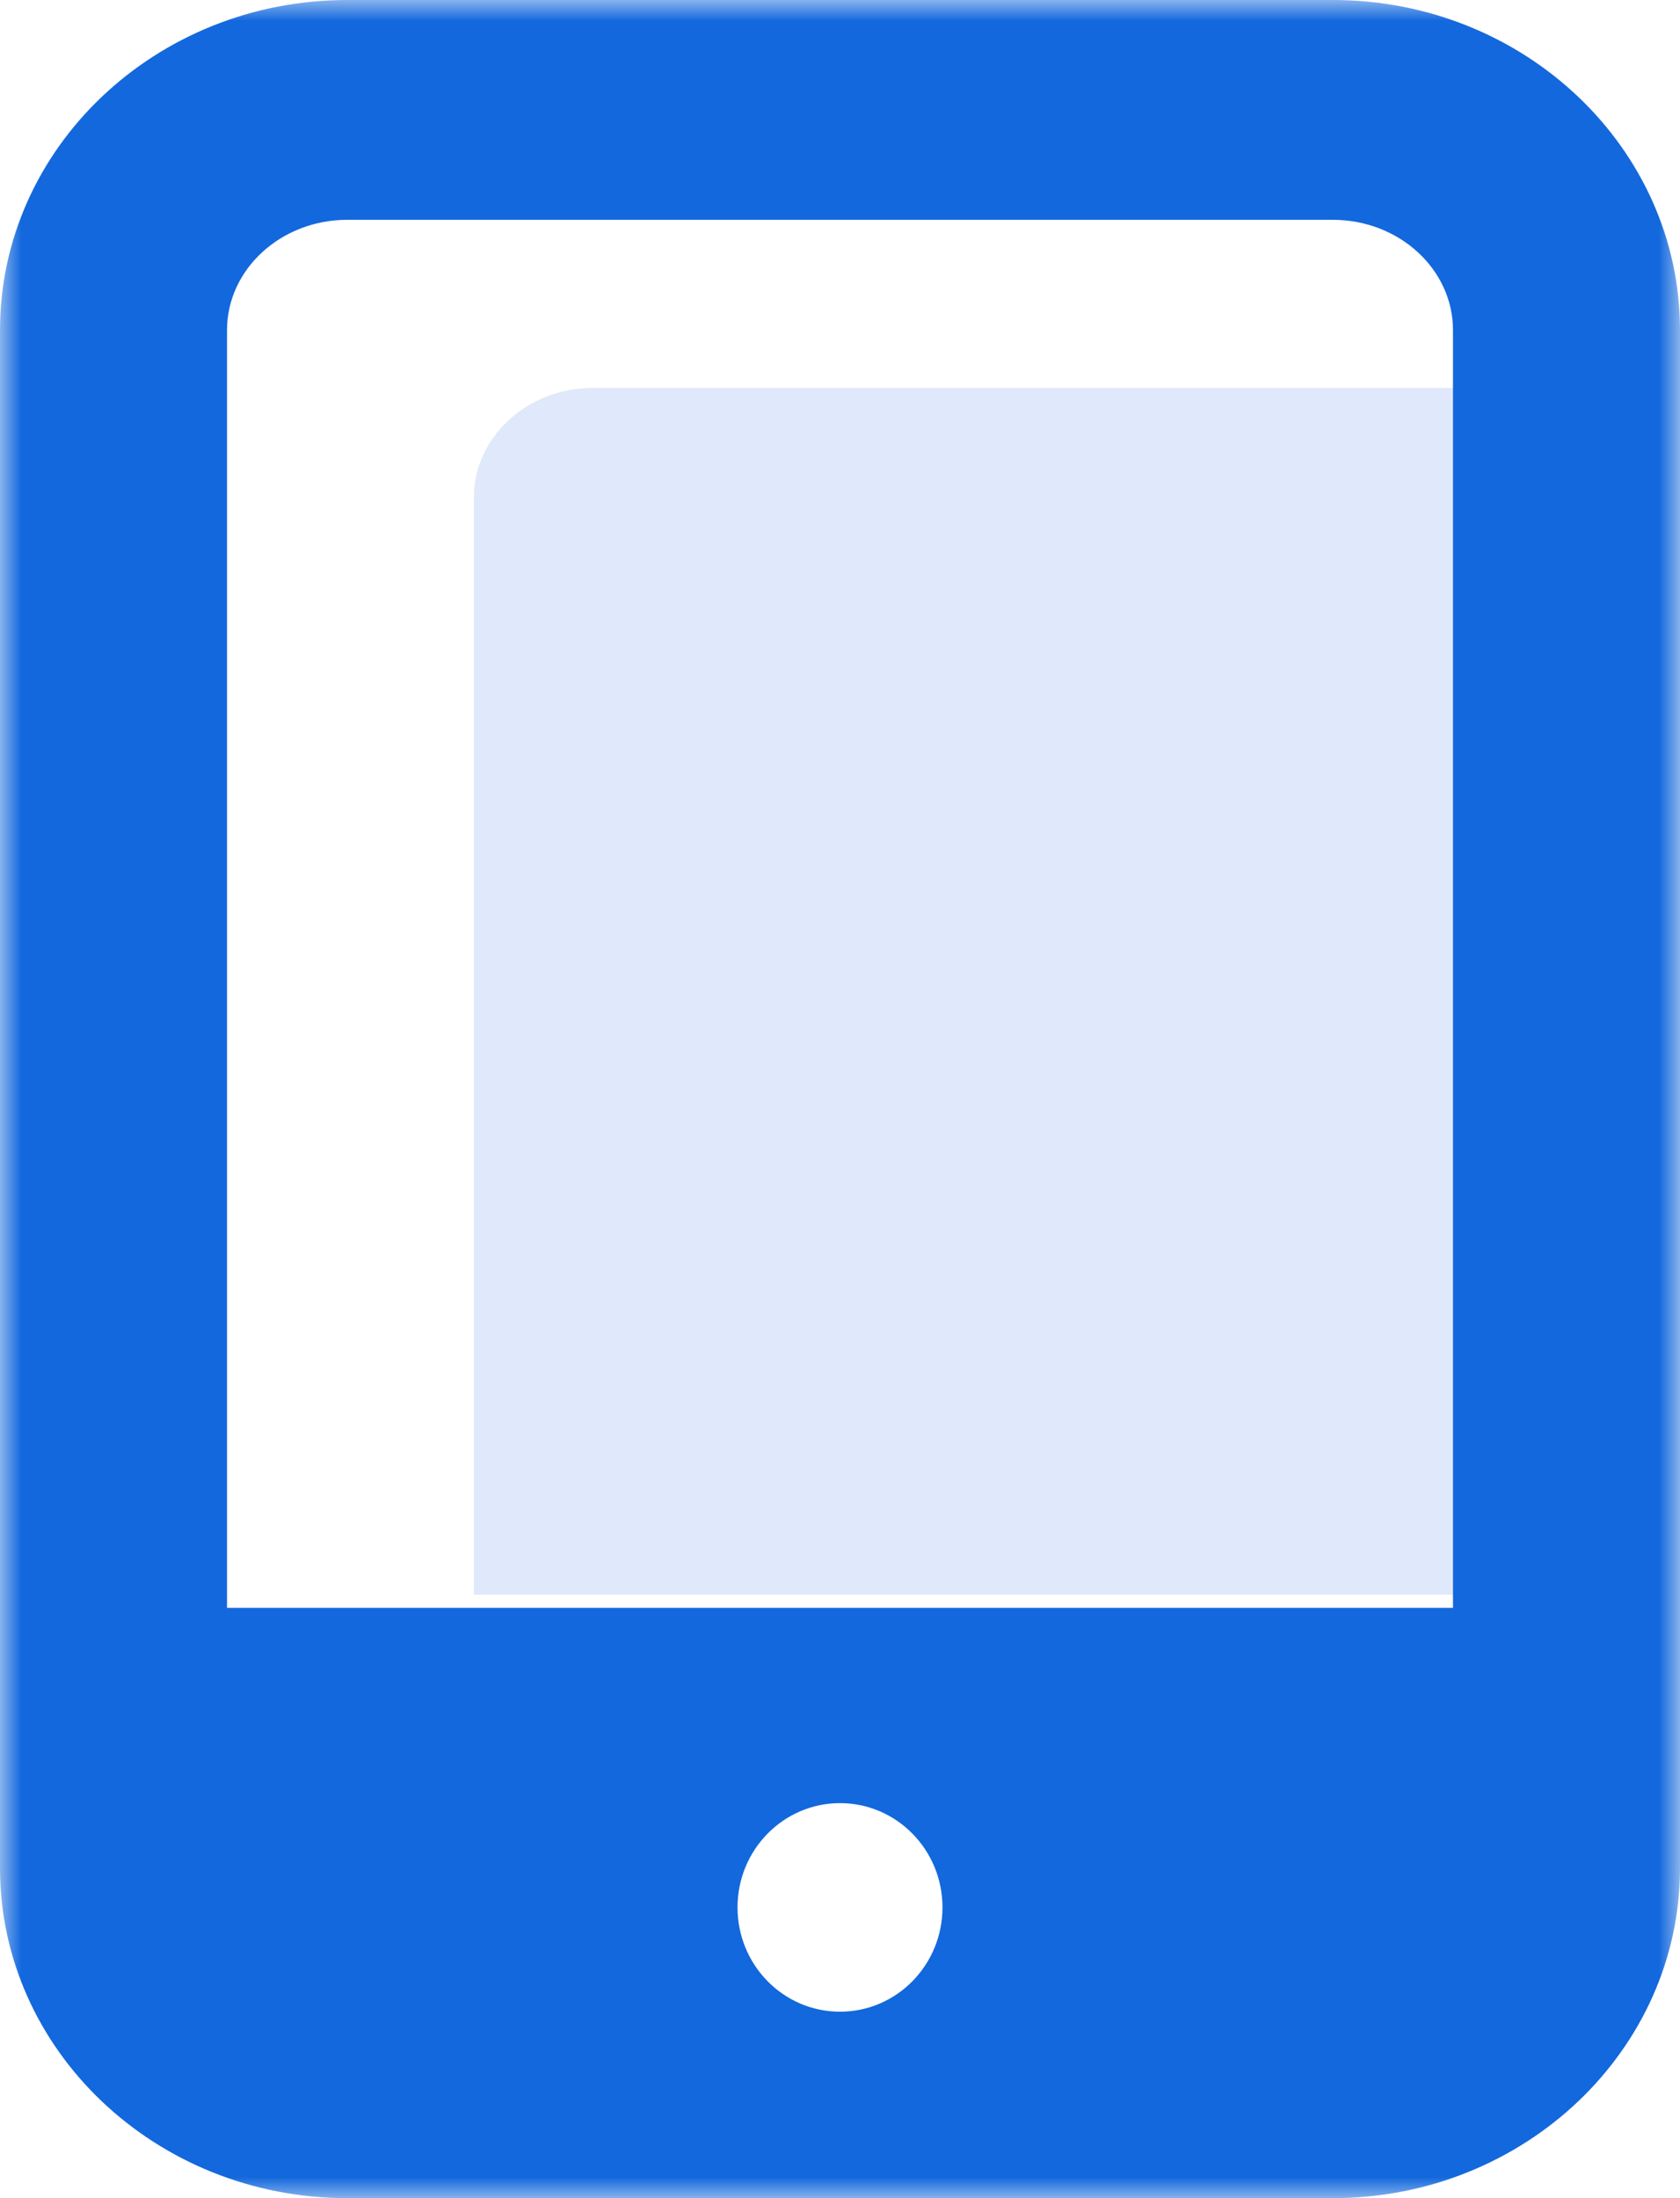
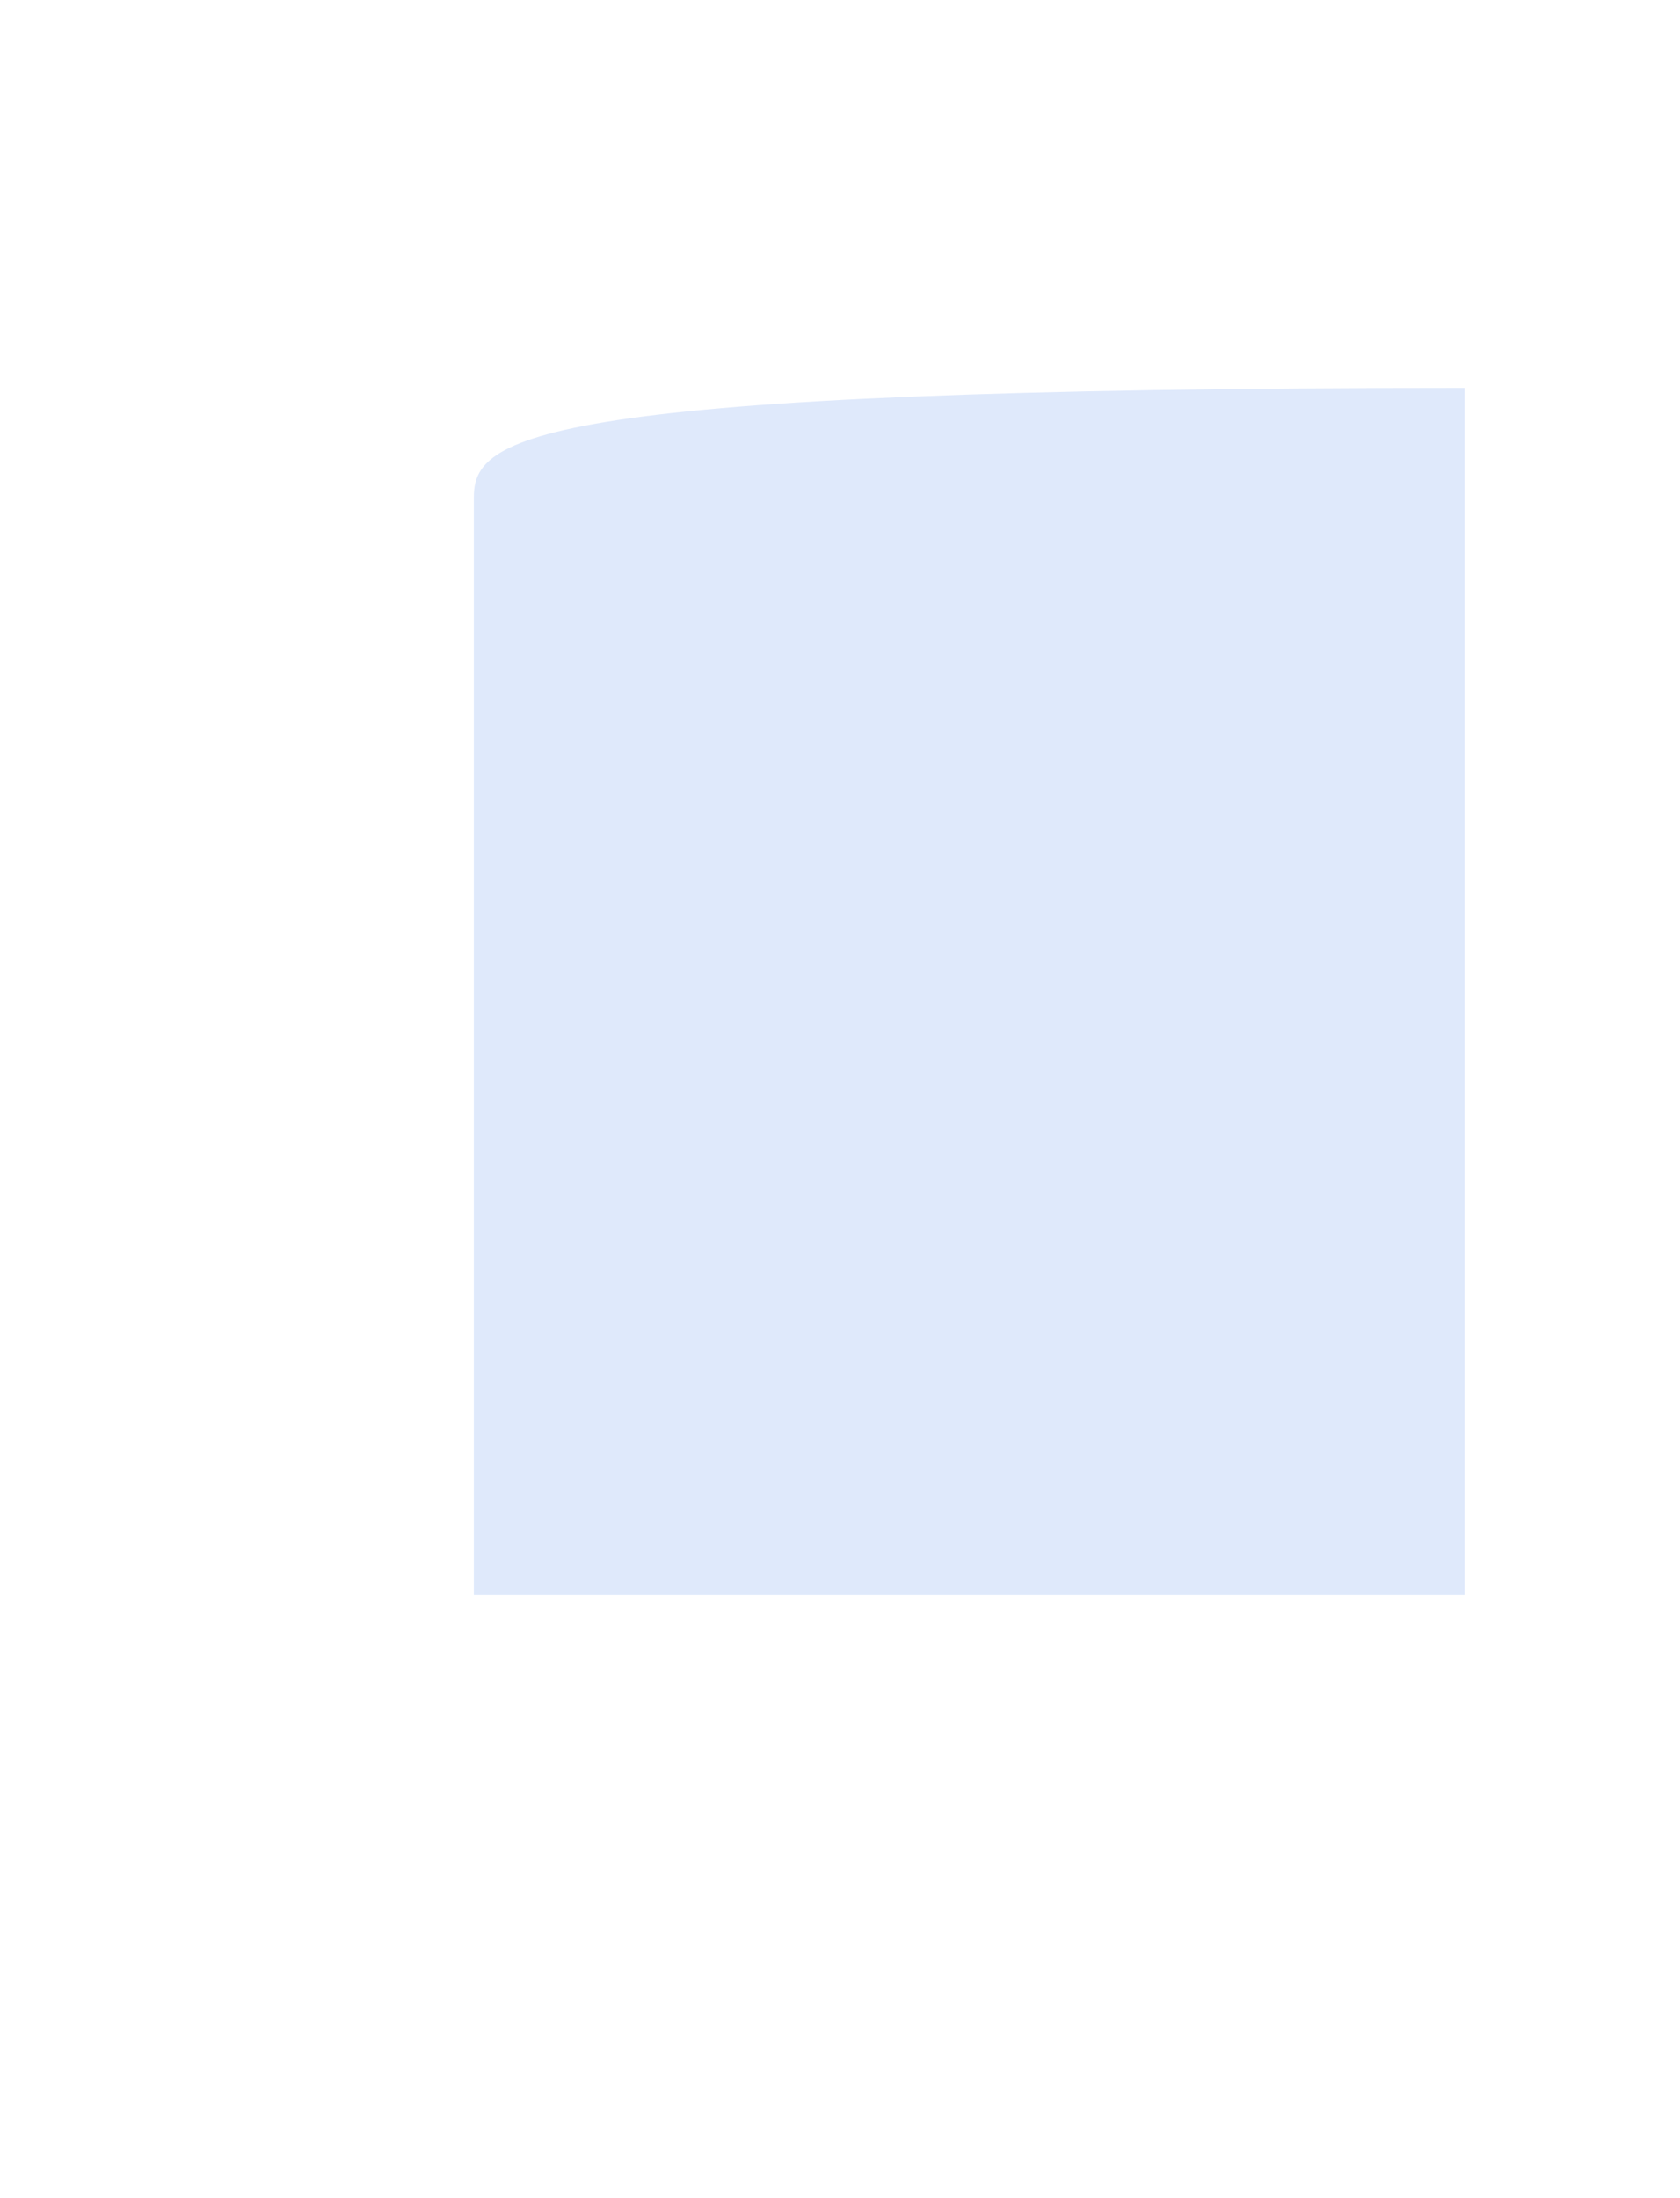
<svg xmlns="http://www.w3.org/2000/svg" xmlns:xlink="http://www.w3.org/1999/xlink" width="39px" height="51px" viewBox="0 0 39 51" version="1.1">
  <title>Group 6</title>
  <desc>Created with Sketch.</desc>
  <defs>
    <polygon id="path-1" points="0 0 39 0 39 51 0 51" />
  </defs>
  <g id="Page-1" stroke="none" stroke-width="1" fill="none" fill-rule="evenodd">
    <g id="Desktop-HD-Copy-4" transform="translate(-603, -656)">
      <g id="Group-22" transform="translate(575, 656)">
        <g id="Group-6" transform="translate(28, 0)">
-           <path d="M34,9 L13.766,9 C12.242,9 11,10.141 11,11.542 L11,37 L34,37 L34,9 Z" id="Fill-1" fill="#DFE9FB" />
+           <path d="M34,9 C12.242,9 11,10.141 11,11.542 L11,37 L34,37 L34,9 Z" id="Fill-1" fill="#DFE9FB" />
          <g id="Group-5">
            <mask id="mask-2" fill="white">
              <use xlink:href="#path-1" />
            </mask>
            <g id="Clip-4" />
-             <path d="M21.879,44.254 C21.879,45.592 20.814,46.674 19.5,46.674 C18.187,46.674 17.121,45.592 17.121,44.254 C17.121,42.918 18.187,41.835 19.5,41.835 C20.814,41.835 21.879,42.918 21.879,44.254 L21.879,44.254 Z M33.73,37.305 L5.27,37.305 L5.27,7.66 C5.27,6.248 6.523,5.1 8.061,5.1 L30.941,5.1 C32.479,5.1 33.73,6.248 33.73,7.66 L33.73,37.305 Z M30.941,0 L8.061,0 C3.616,0 -0,3.436 -0,7.66 L-0,37.305 L-0,42.405 L-0,43.34 C-0,47.564 3.616,51 8.061,51 L30.941,51 C35.385,51 39,47.564 39,43.34 L39,42.405 L39,37.305 L39,7.66 C39,3.436 35.385,0 30.941,0 L30.941,0 Z" id="Fill-3" fill="#1368DD" mask="url(#mask-2)" />
          </g>
        </g>
      </g>
    </g>
  </g>
</svg>